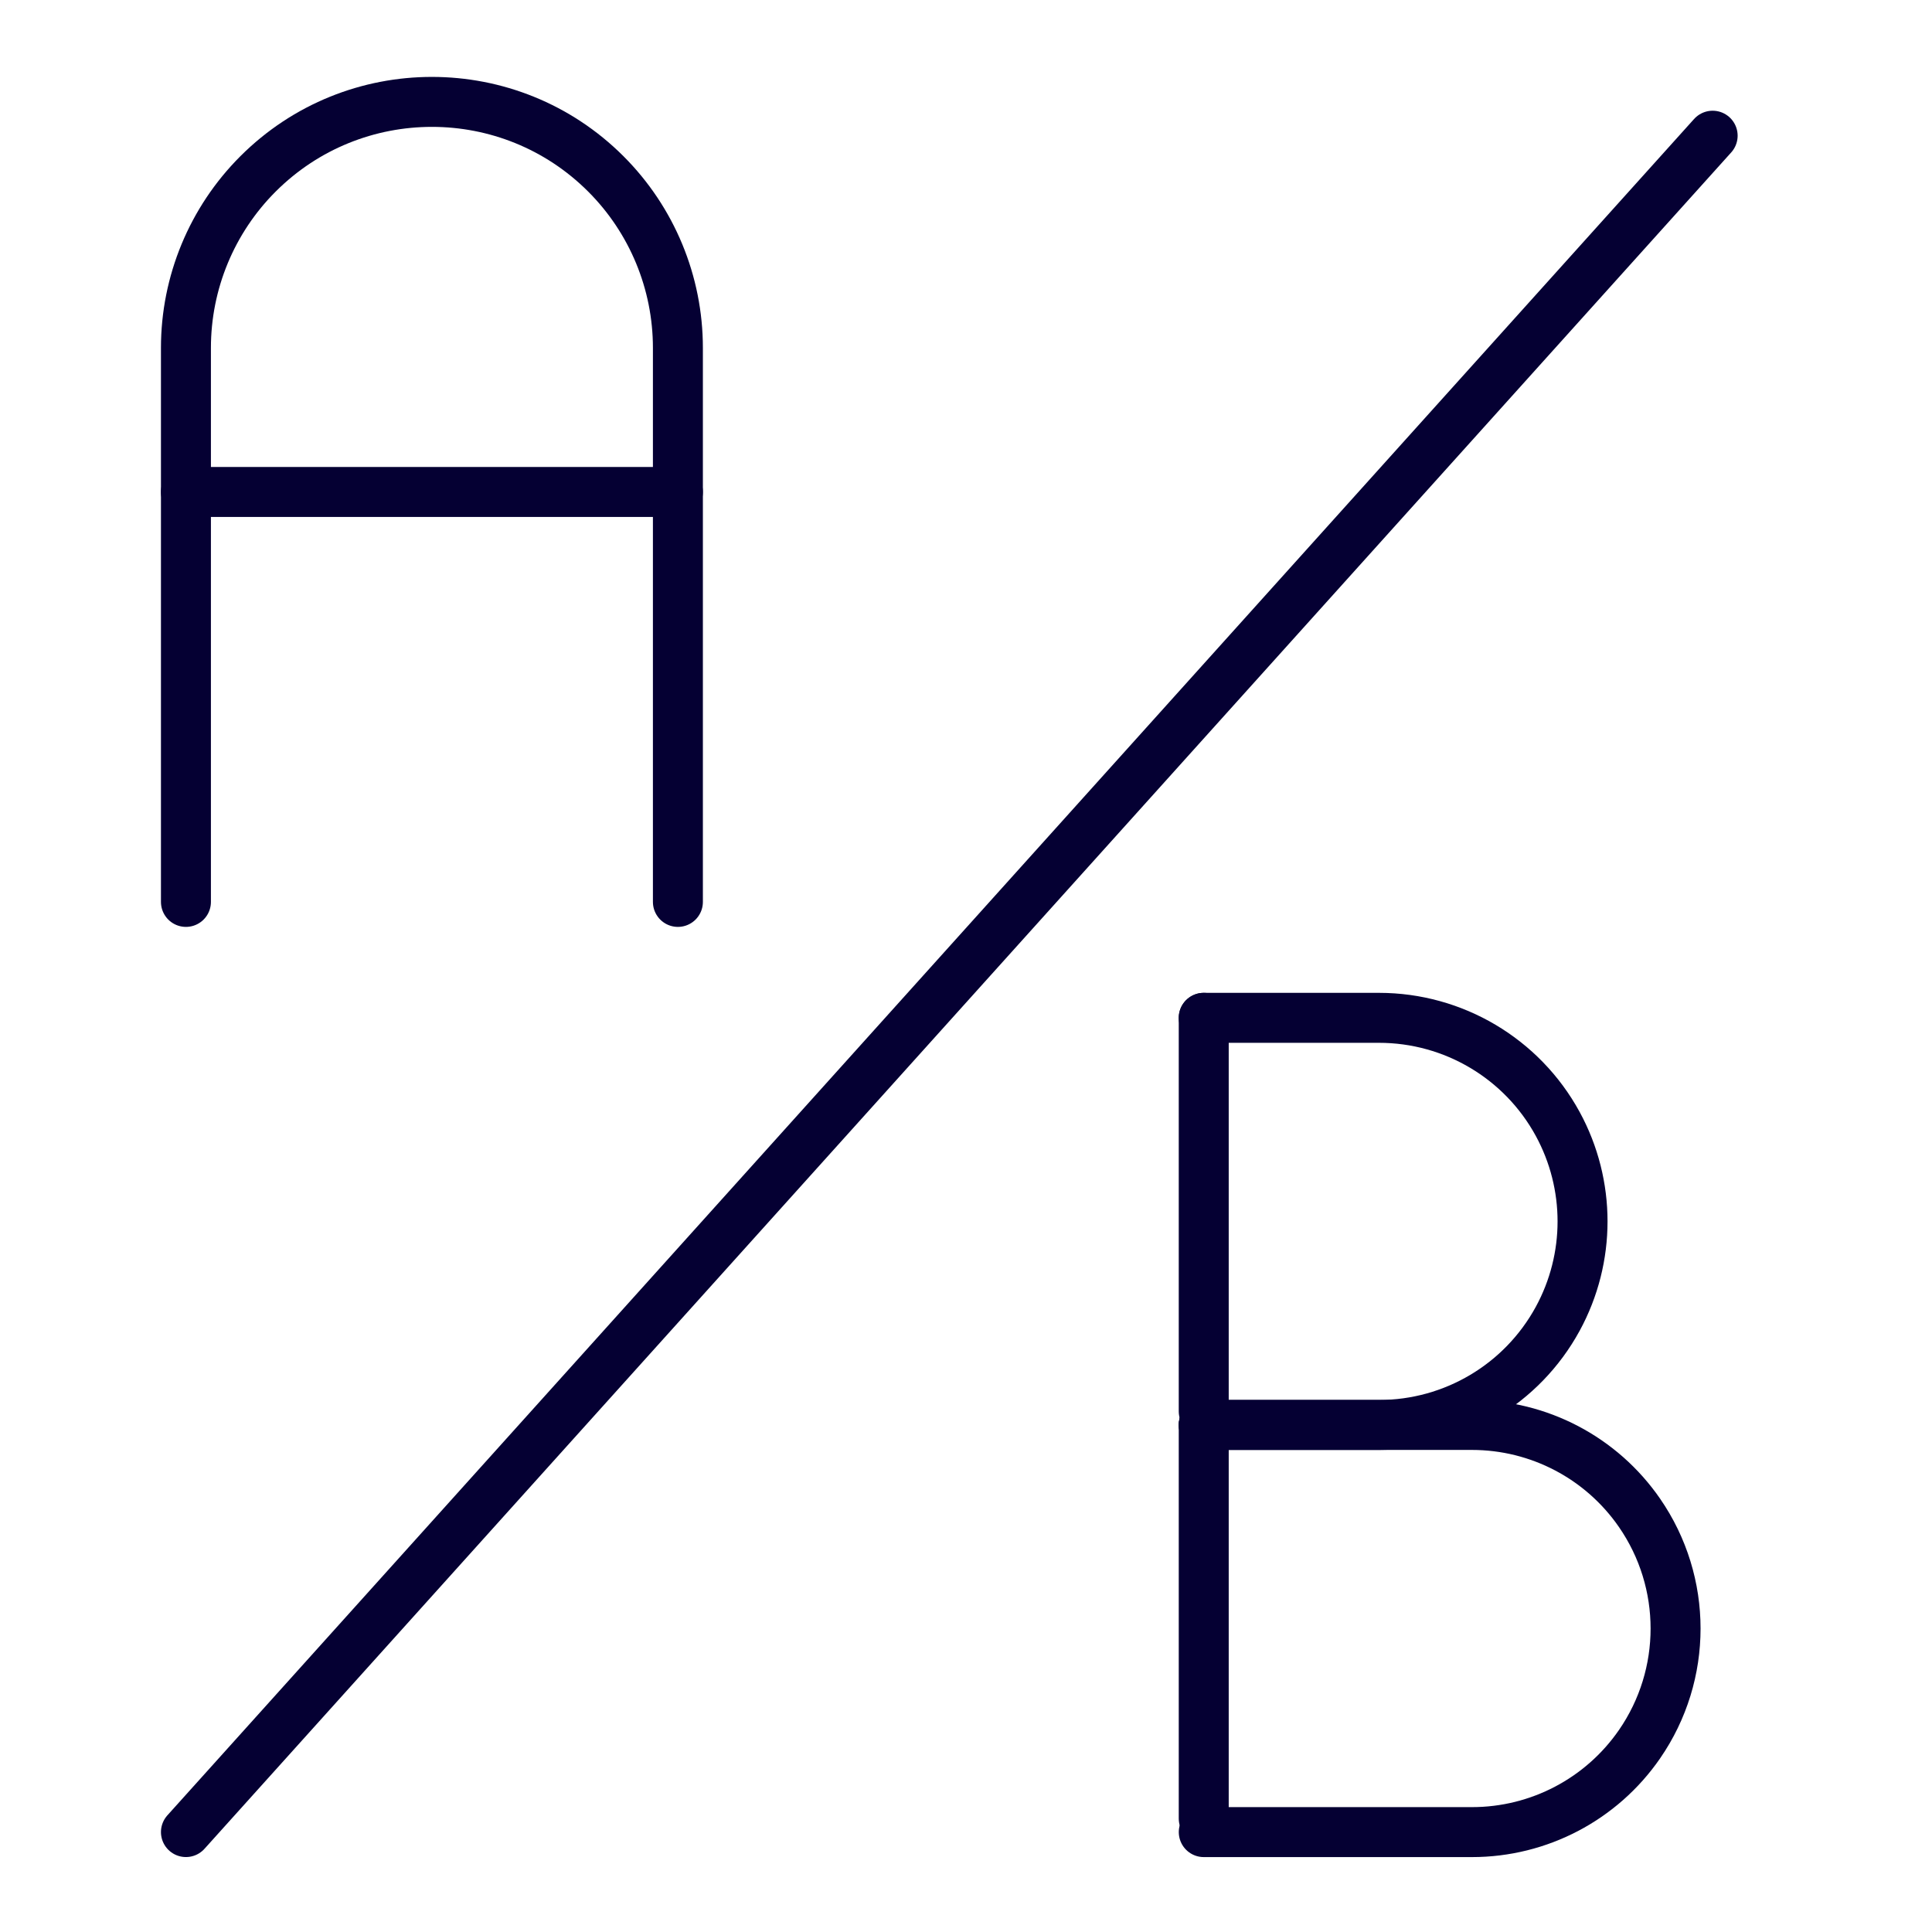
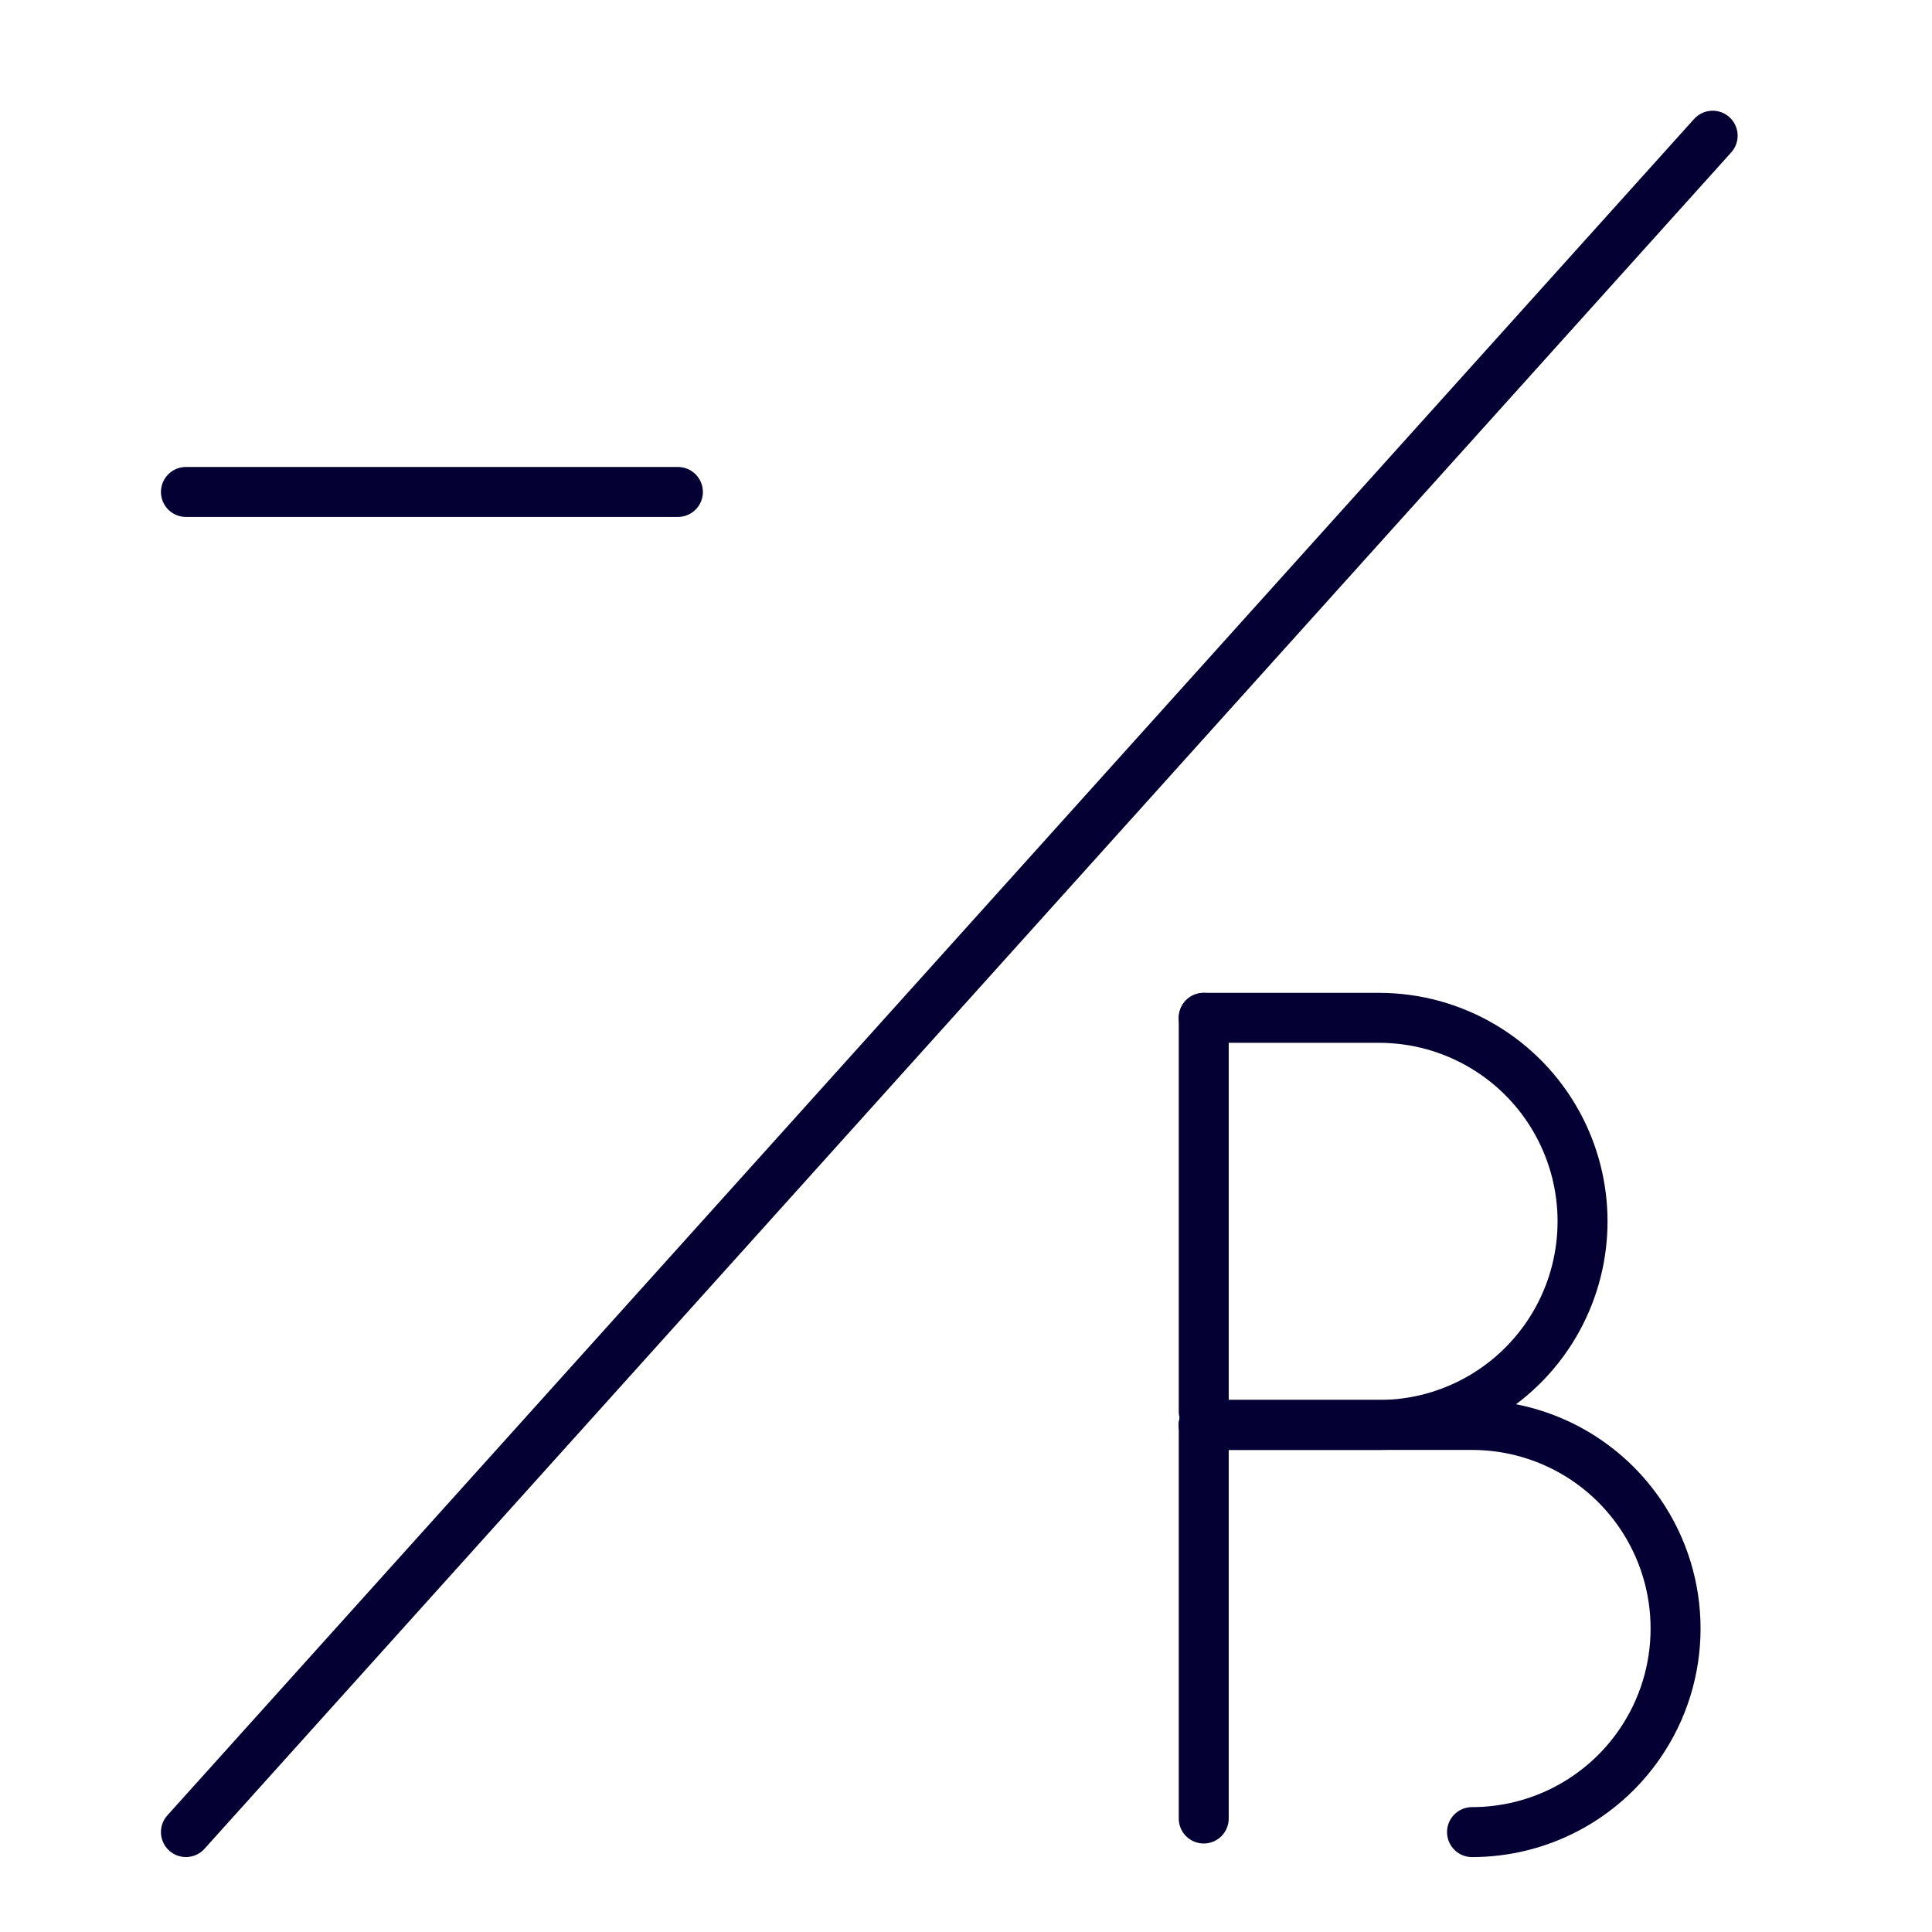
<svg xmlns="http://www.w3.org/2000/svg" width="58" height="58" viewBox="0 0 58 58" fill="none">
  <path d="M5.582 55L51.415 4.074" stroke="#050033" stroke-width="1.5" stroke-linecap="round" stroke-linejoin="round" />
-   <path d="M5.582 27.076V10.443C5.582 8.484 6.36 6.606 7.745 5.221V5.221C10.629 2.338 15.304 2.338 18.188 5.221V5.221C19.573 6.606 20.351 8.484 20.351 10.443V27.076" stroke="#050033" stroke-width="1.5" stroke-miterlimit="10" stroke-linecap="round" stroke-linejoin="round" />
  <path d="M5.582 14.769H20.351" stroke="#050033" stroke-width="1.5" stroke-miterlimit="10" stroke-linecap="round" stroke-linejoin="round" />
  <path d="M36.137 30.556H41.398C43.635 30.556 45.692 31.777 46.763 33.74V33.74C47.758 35.565 47.758 37.769 46.763 39.593V39.593C45.692 41.556 43.635 42.778 41.398 42.778H36.137" stroke="#050033" stroke-width="1.5" stroke-miterlimit="10" stroke-linecap="round" stroke-linejoin="round" />
  <path d="M36.137 30.556V42.37" stroke="#050033" stroke-width="1.5" stroke-miterlimit="10" stroke-linecap="round" stroke-linejoin="round" />
-   <path d="M36.138 42.778H44.191C46.199 42.778 48.078 43.764 49.219 45.416V45.416C50.663 47.506 50.663 50.273 49.219 52.363V52.363C48.078 54.015 46.199 55.001 44.191 55.001H36.138" stroke="#050033" stroke-width="1.5" stroke-miterlimit="10" stroke-linecap="round" stroke-linejoin="round" />
+   <path d="M36.138 42.778H44.191C46.199 42.778 48.078 43.764 49.219 45.416V45.416C50.663 47.506 50.663 50.273 49.219 52.363V52.363C48.078 54.015 46.199 55.001 44.191 55.001" stroke="#050033" stroke-width="1.5" stroke-miterlimit="10" stroke-linecap="round" stroke-linejoin="round" />
  <path d="M36.137 42.778V54.593" stroke="#050033" stroke-width="1.5" stroke-miterlimit="10" stroke-linecap="round" stroke-linejoin="round" />
</svg>